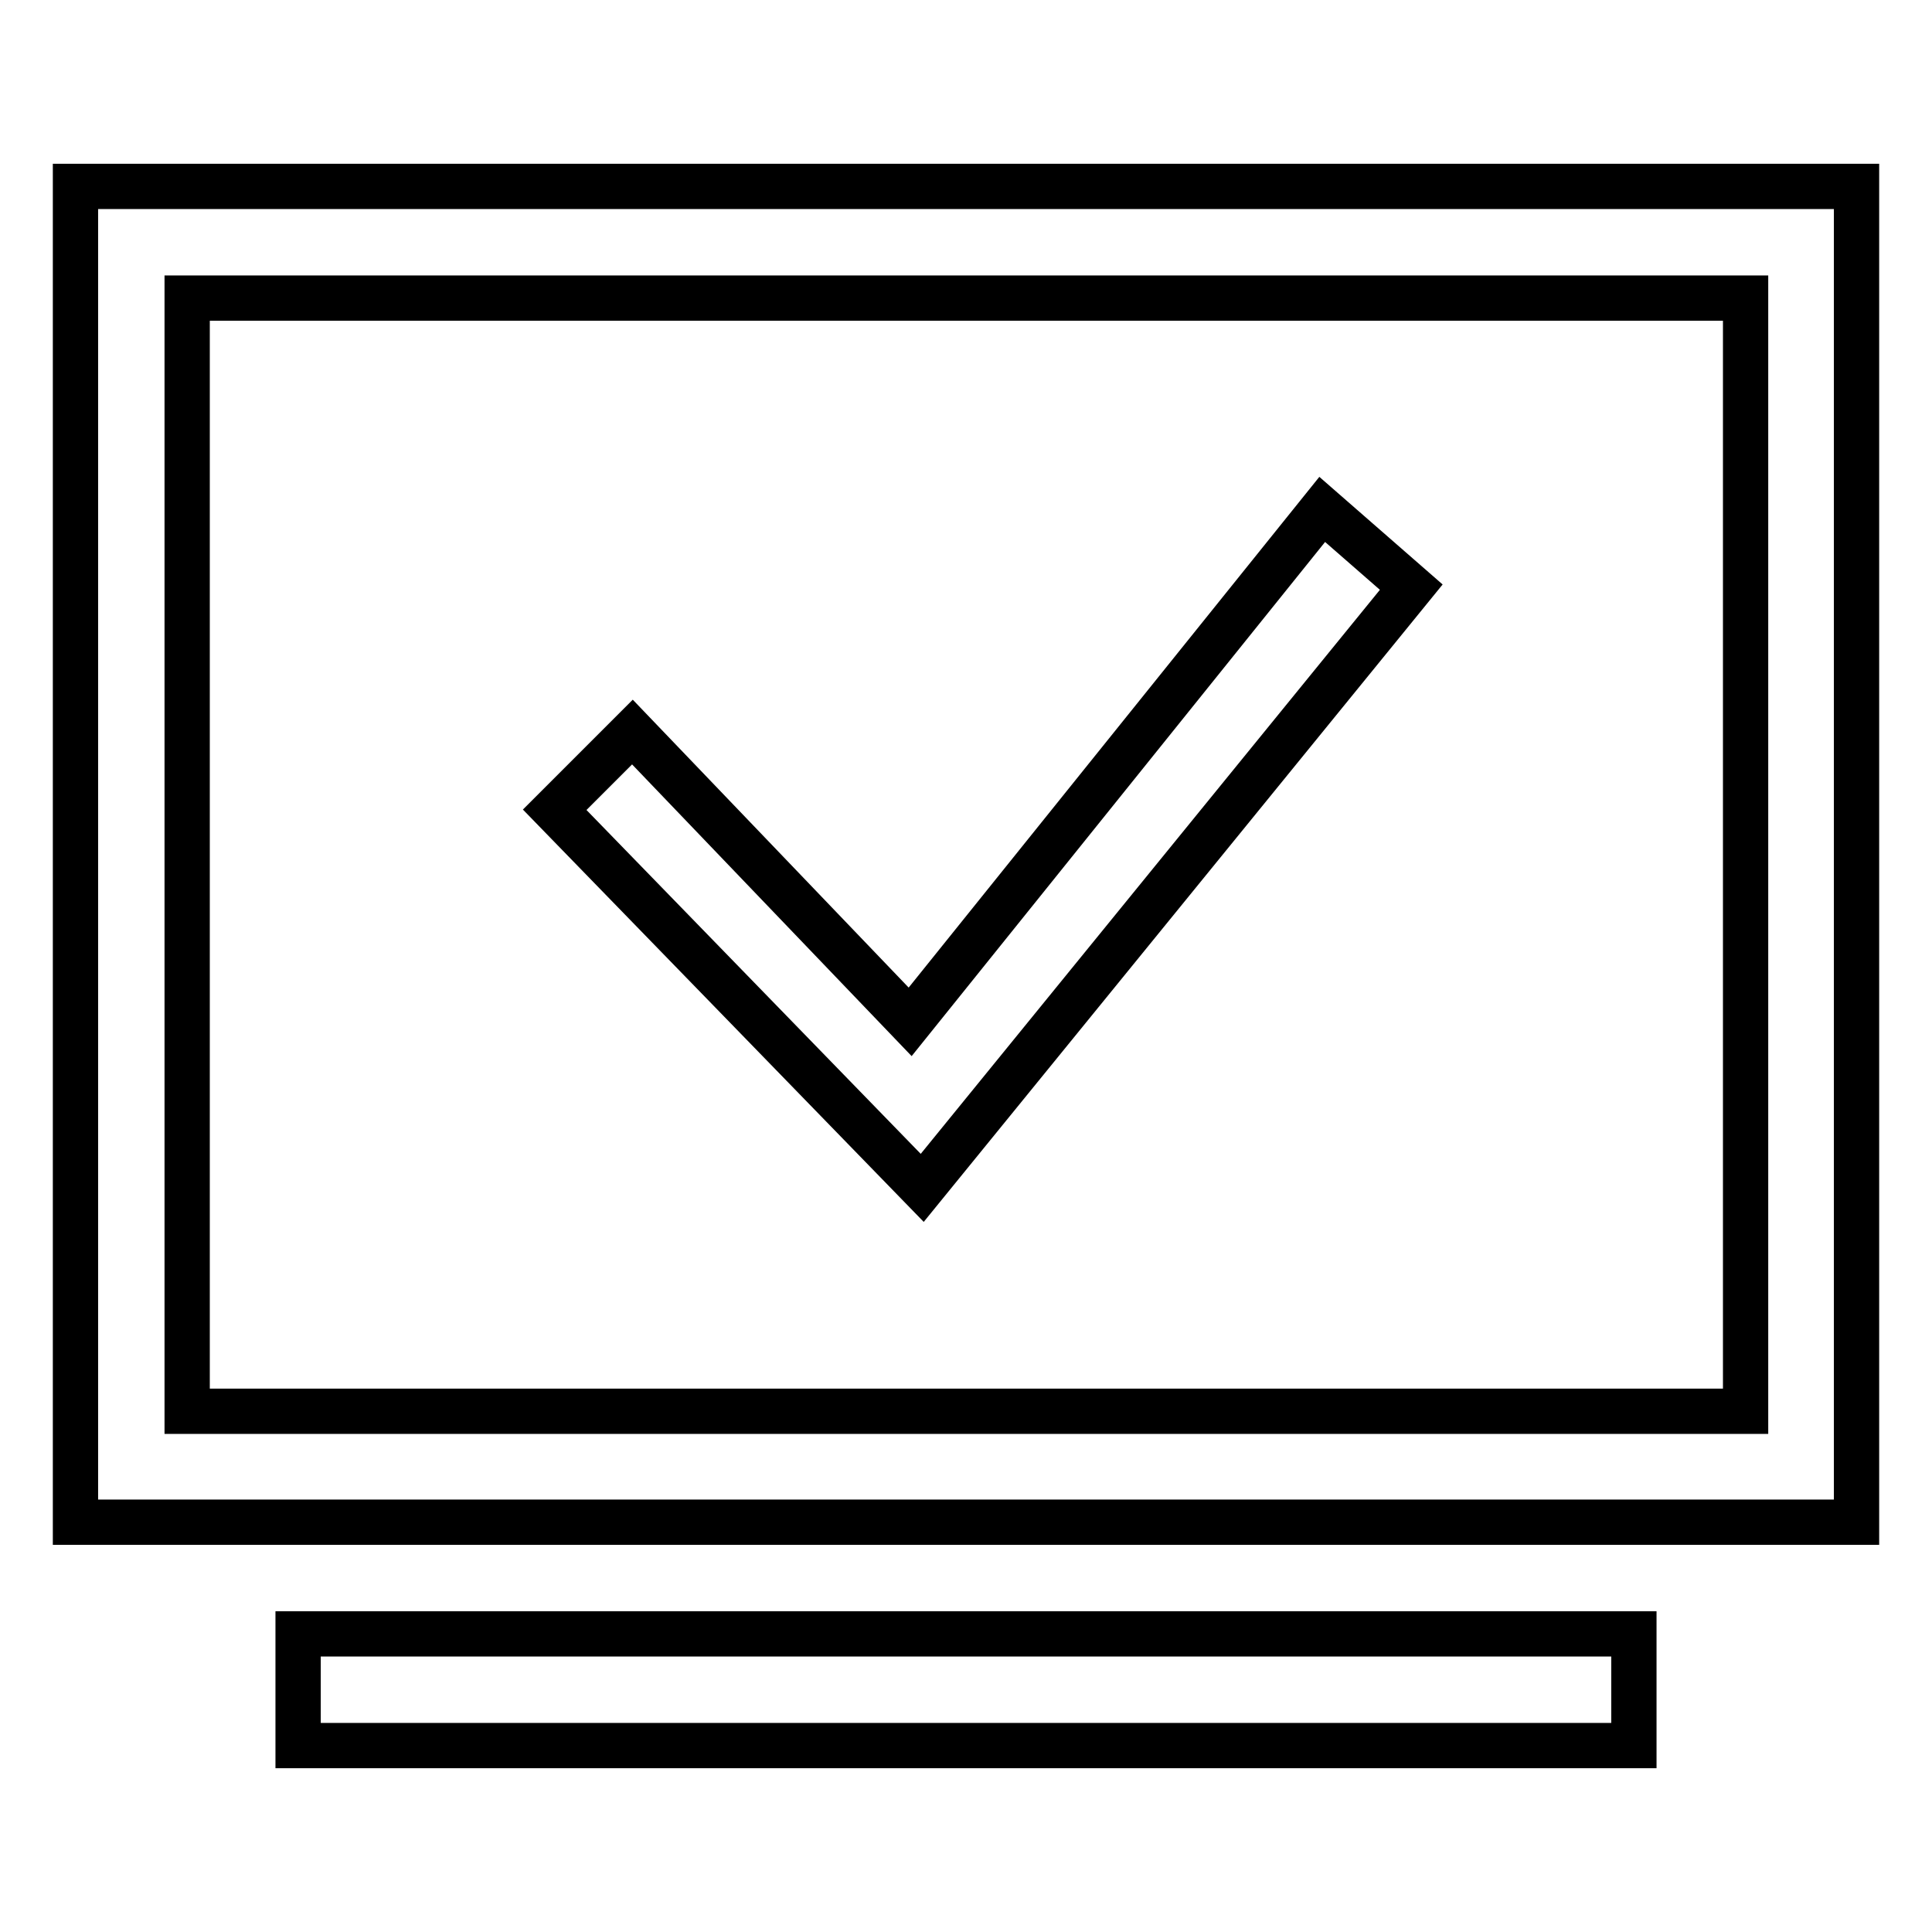
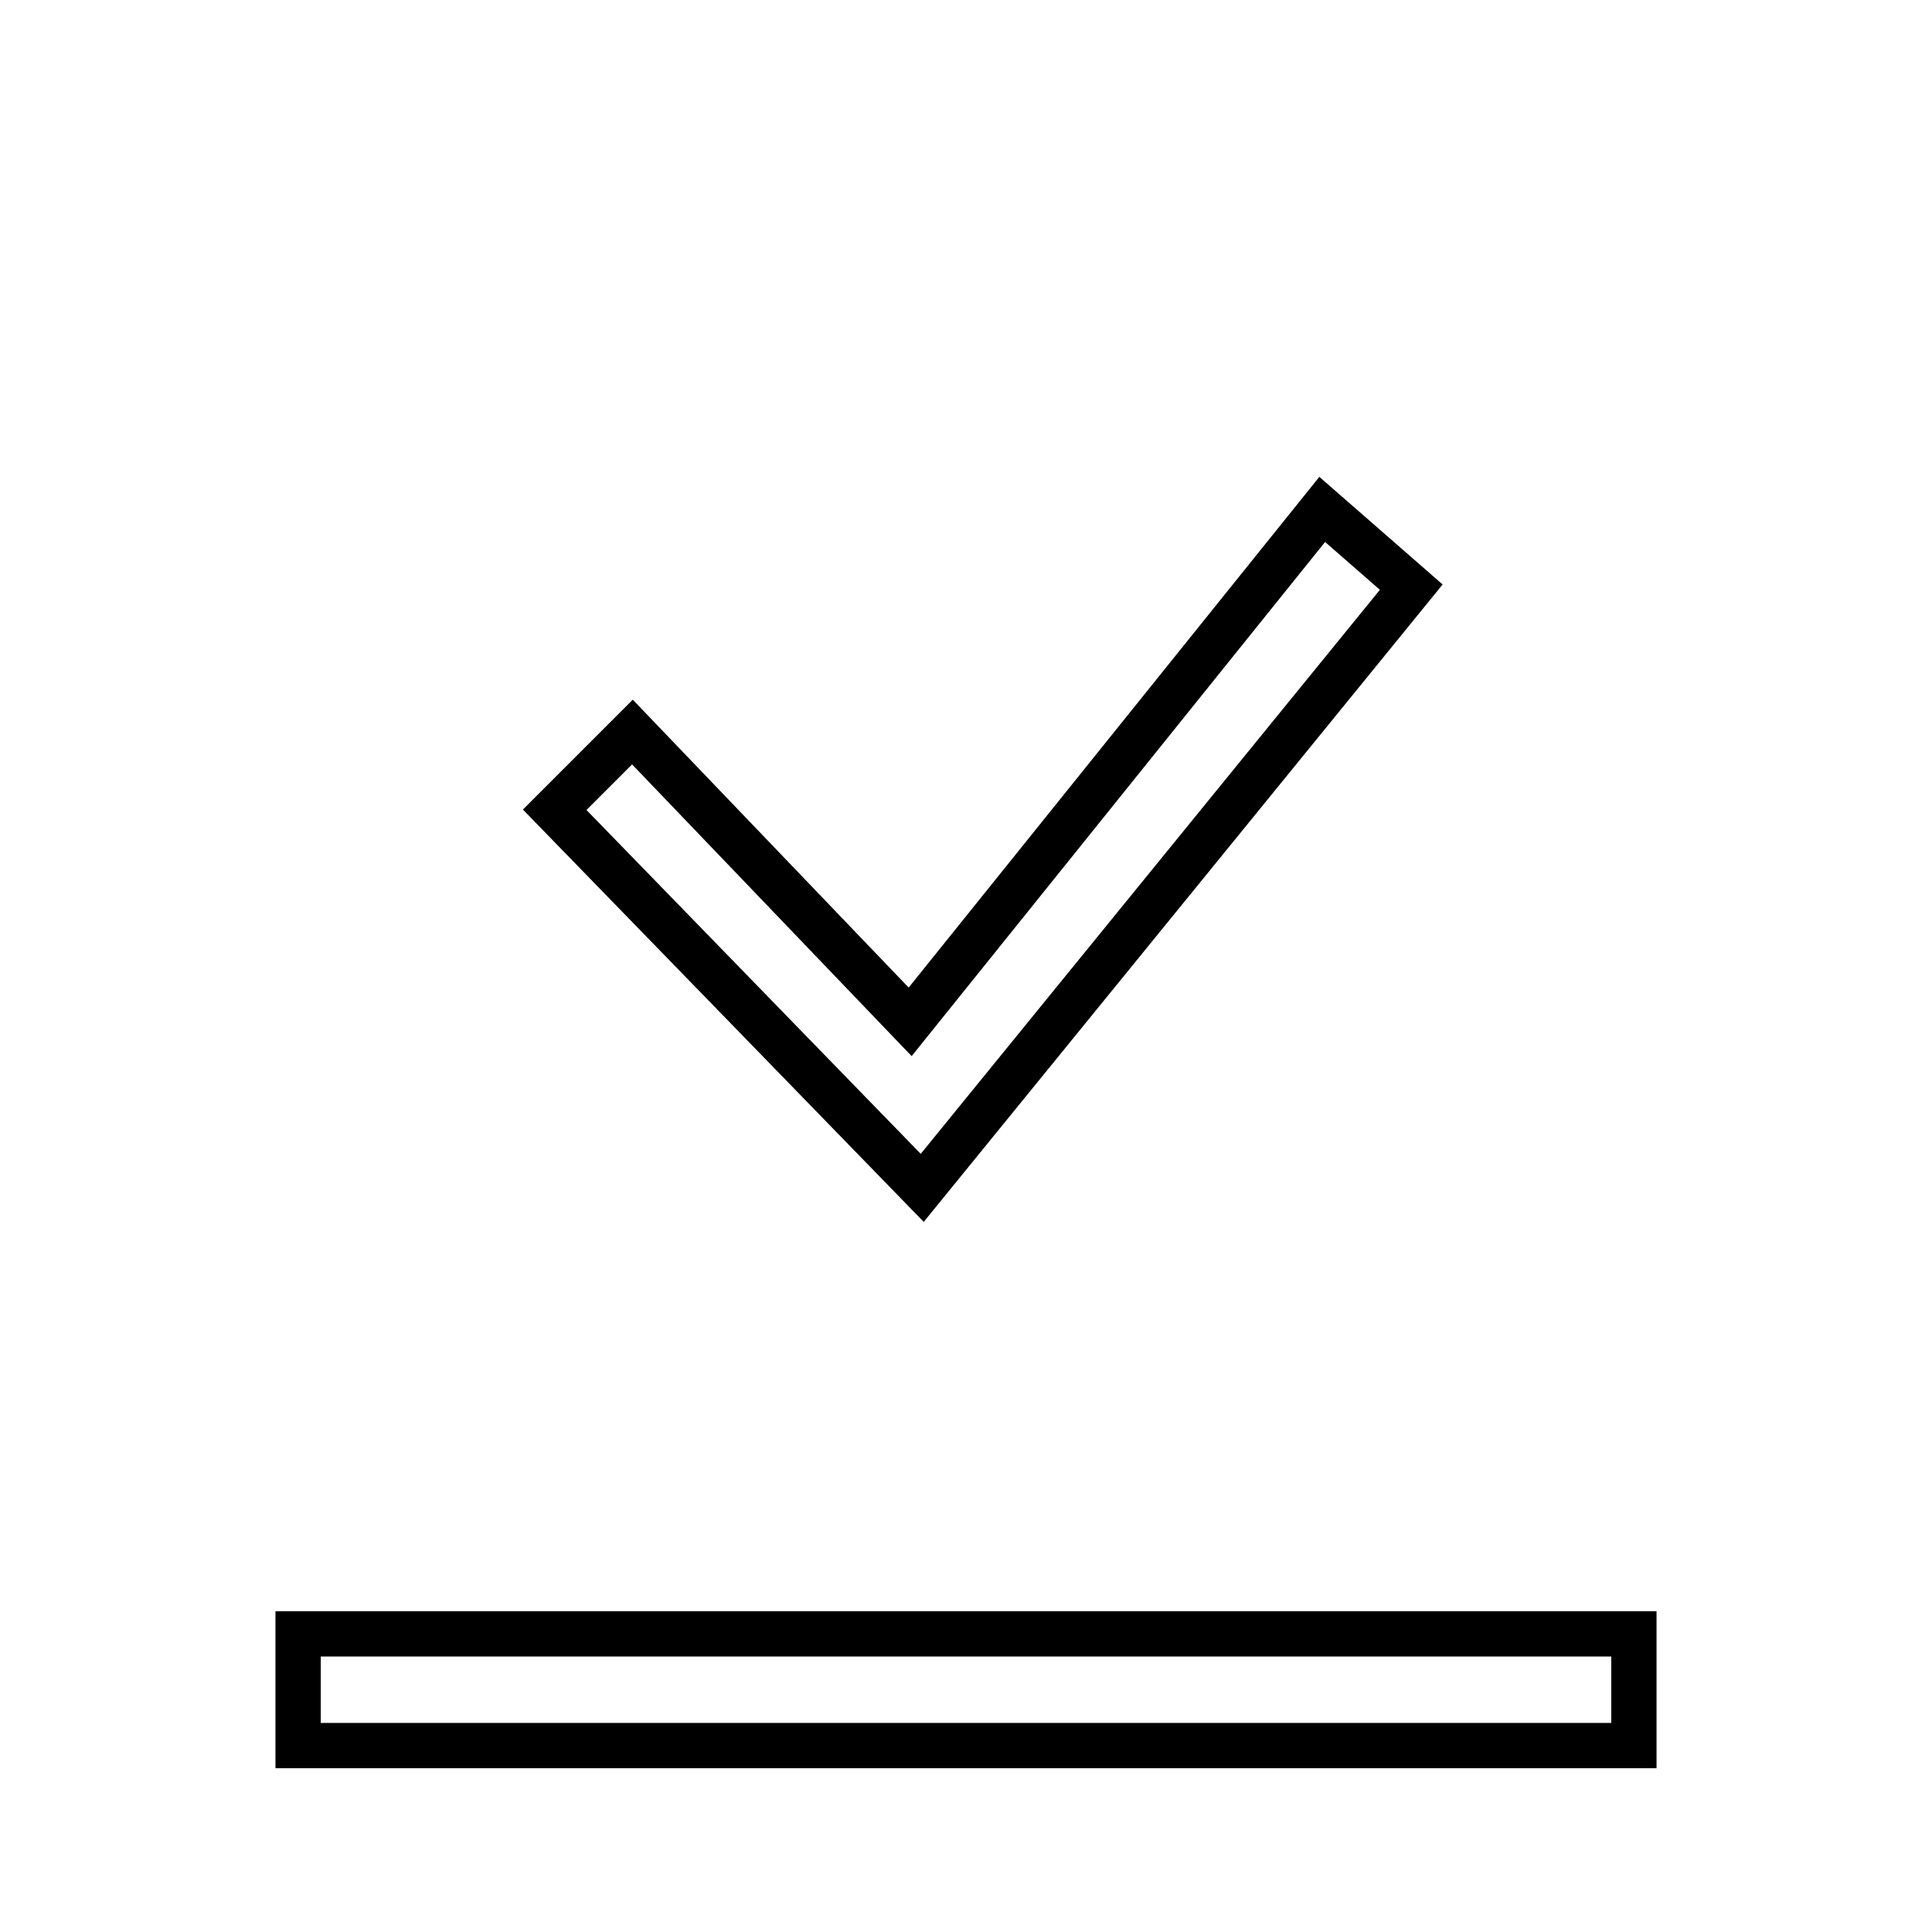
<svg xmlns="http://www.w3.org/2000/svg" version="1.1" x="0px" y="0px" viewBox="0 0 256 256" enable-background="new 0 0 256 256" xml:space="preserve">
  <g>
    <path stroke-width="6" fill-opacity="0" stroke="#000000" d="M39.5,216.5h177v14.8h-177V216.5z M120.6,135.4L83.8,97l-10.3,10.3l48.7,50.1L187,77.8l-11.8-10.3 L120.6,135.4z" />
-     <path stroke-width="6" fill-opacity="0" stroke="#000000" d="M10,24.7v177h236v-177H10L10,24.7z M231.3,187H24.8V39.5h206.5V187z" />
  </g>
</svg>